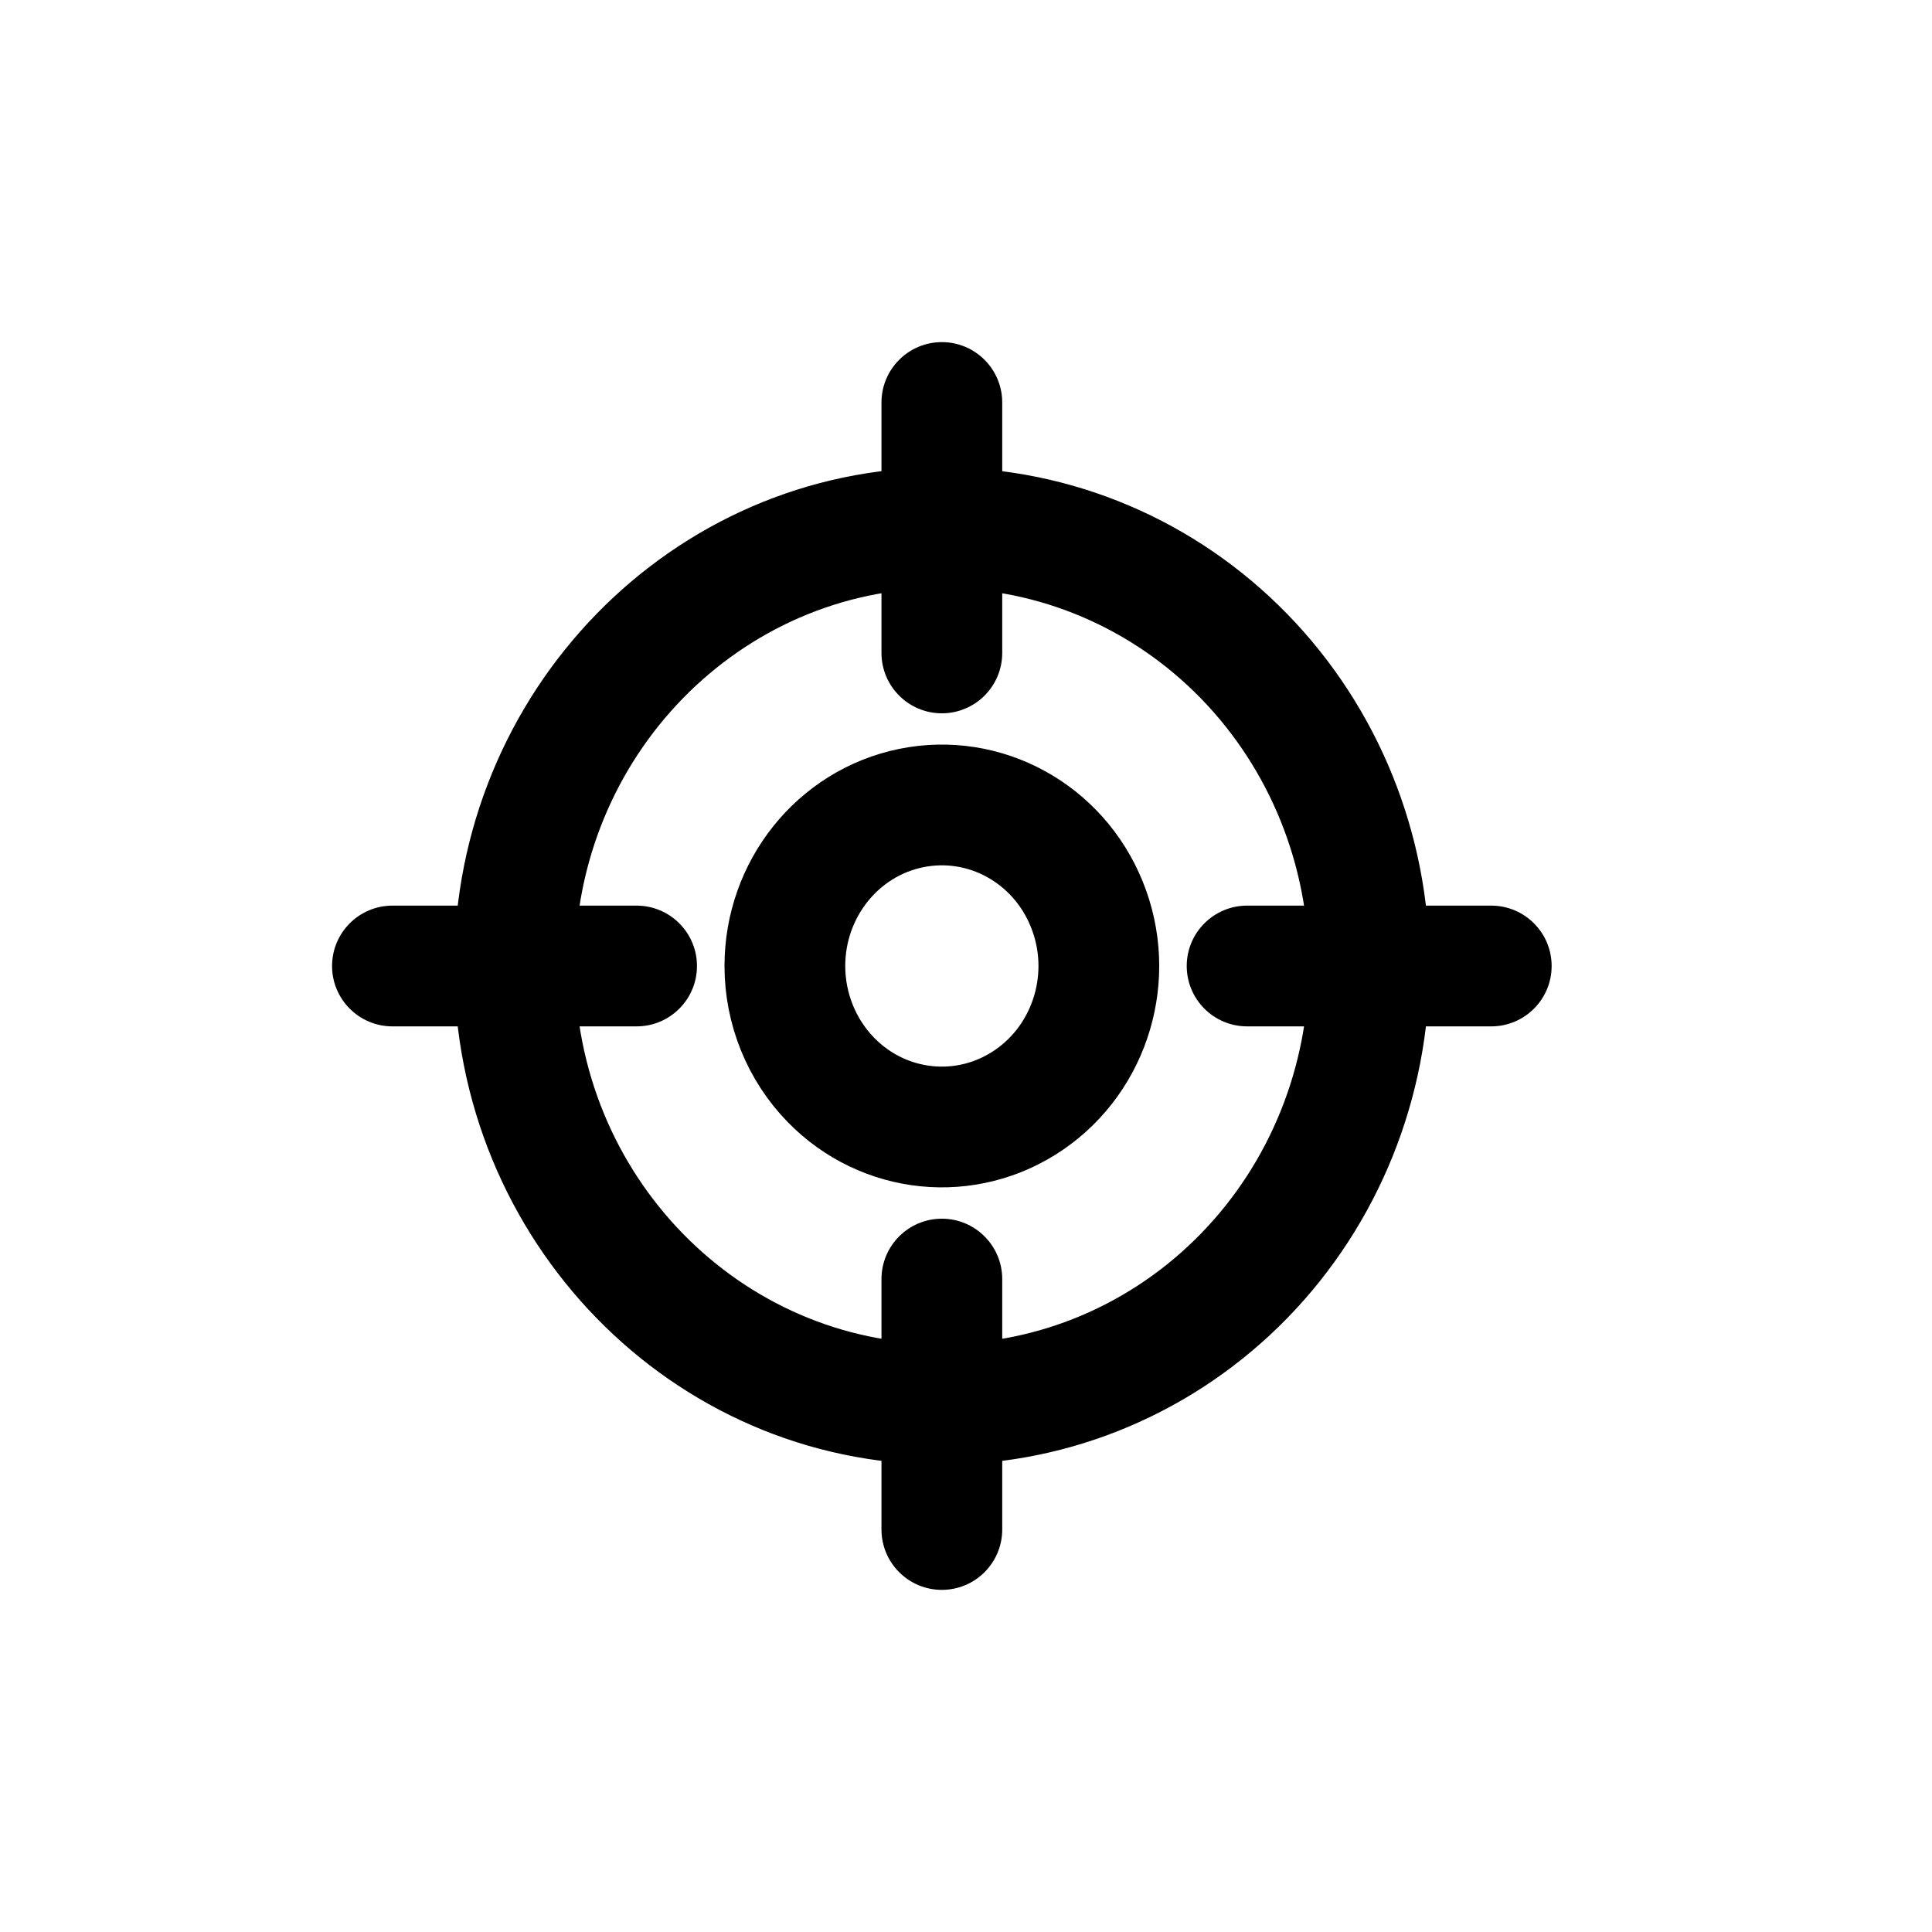
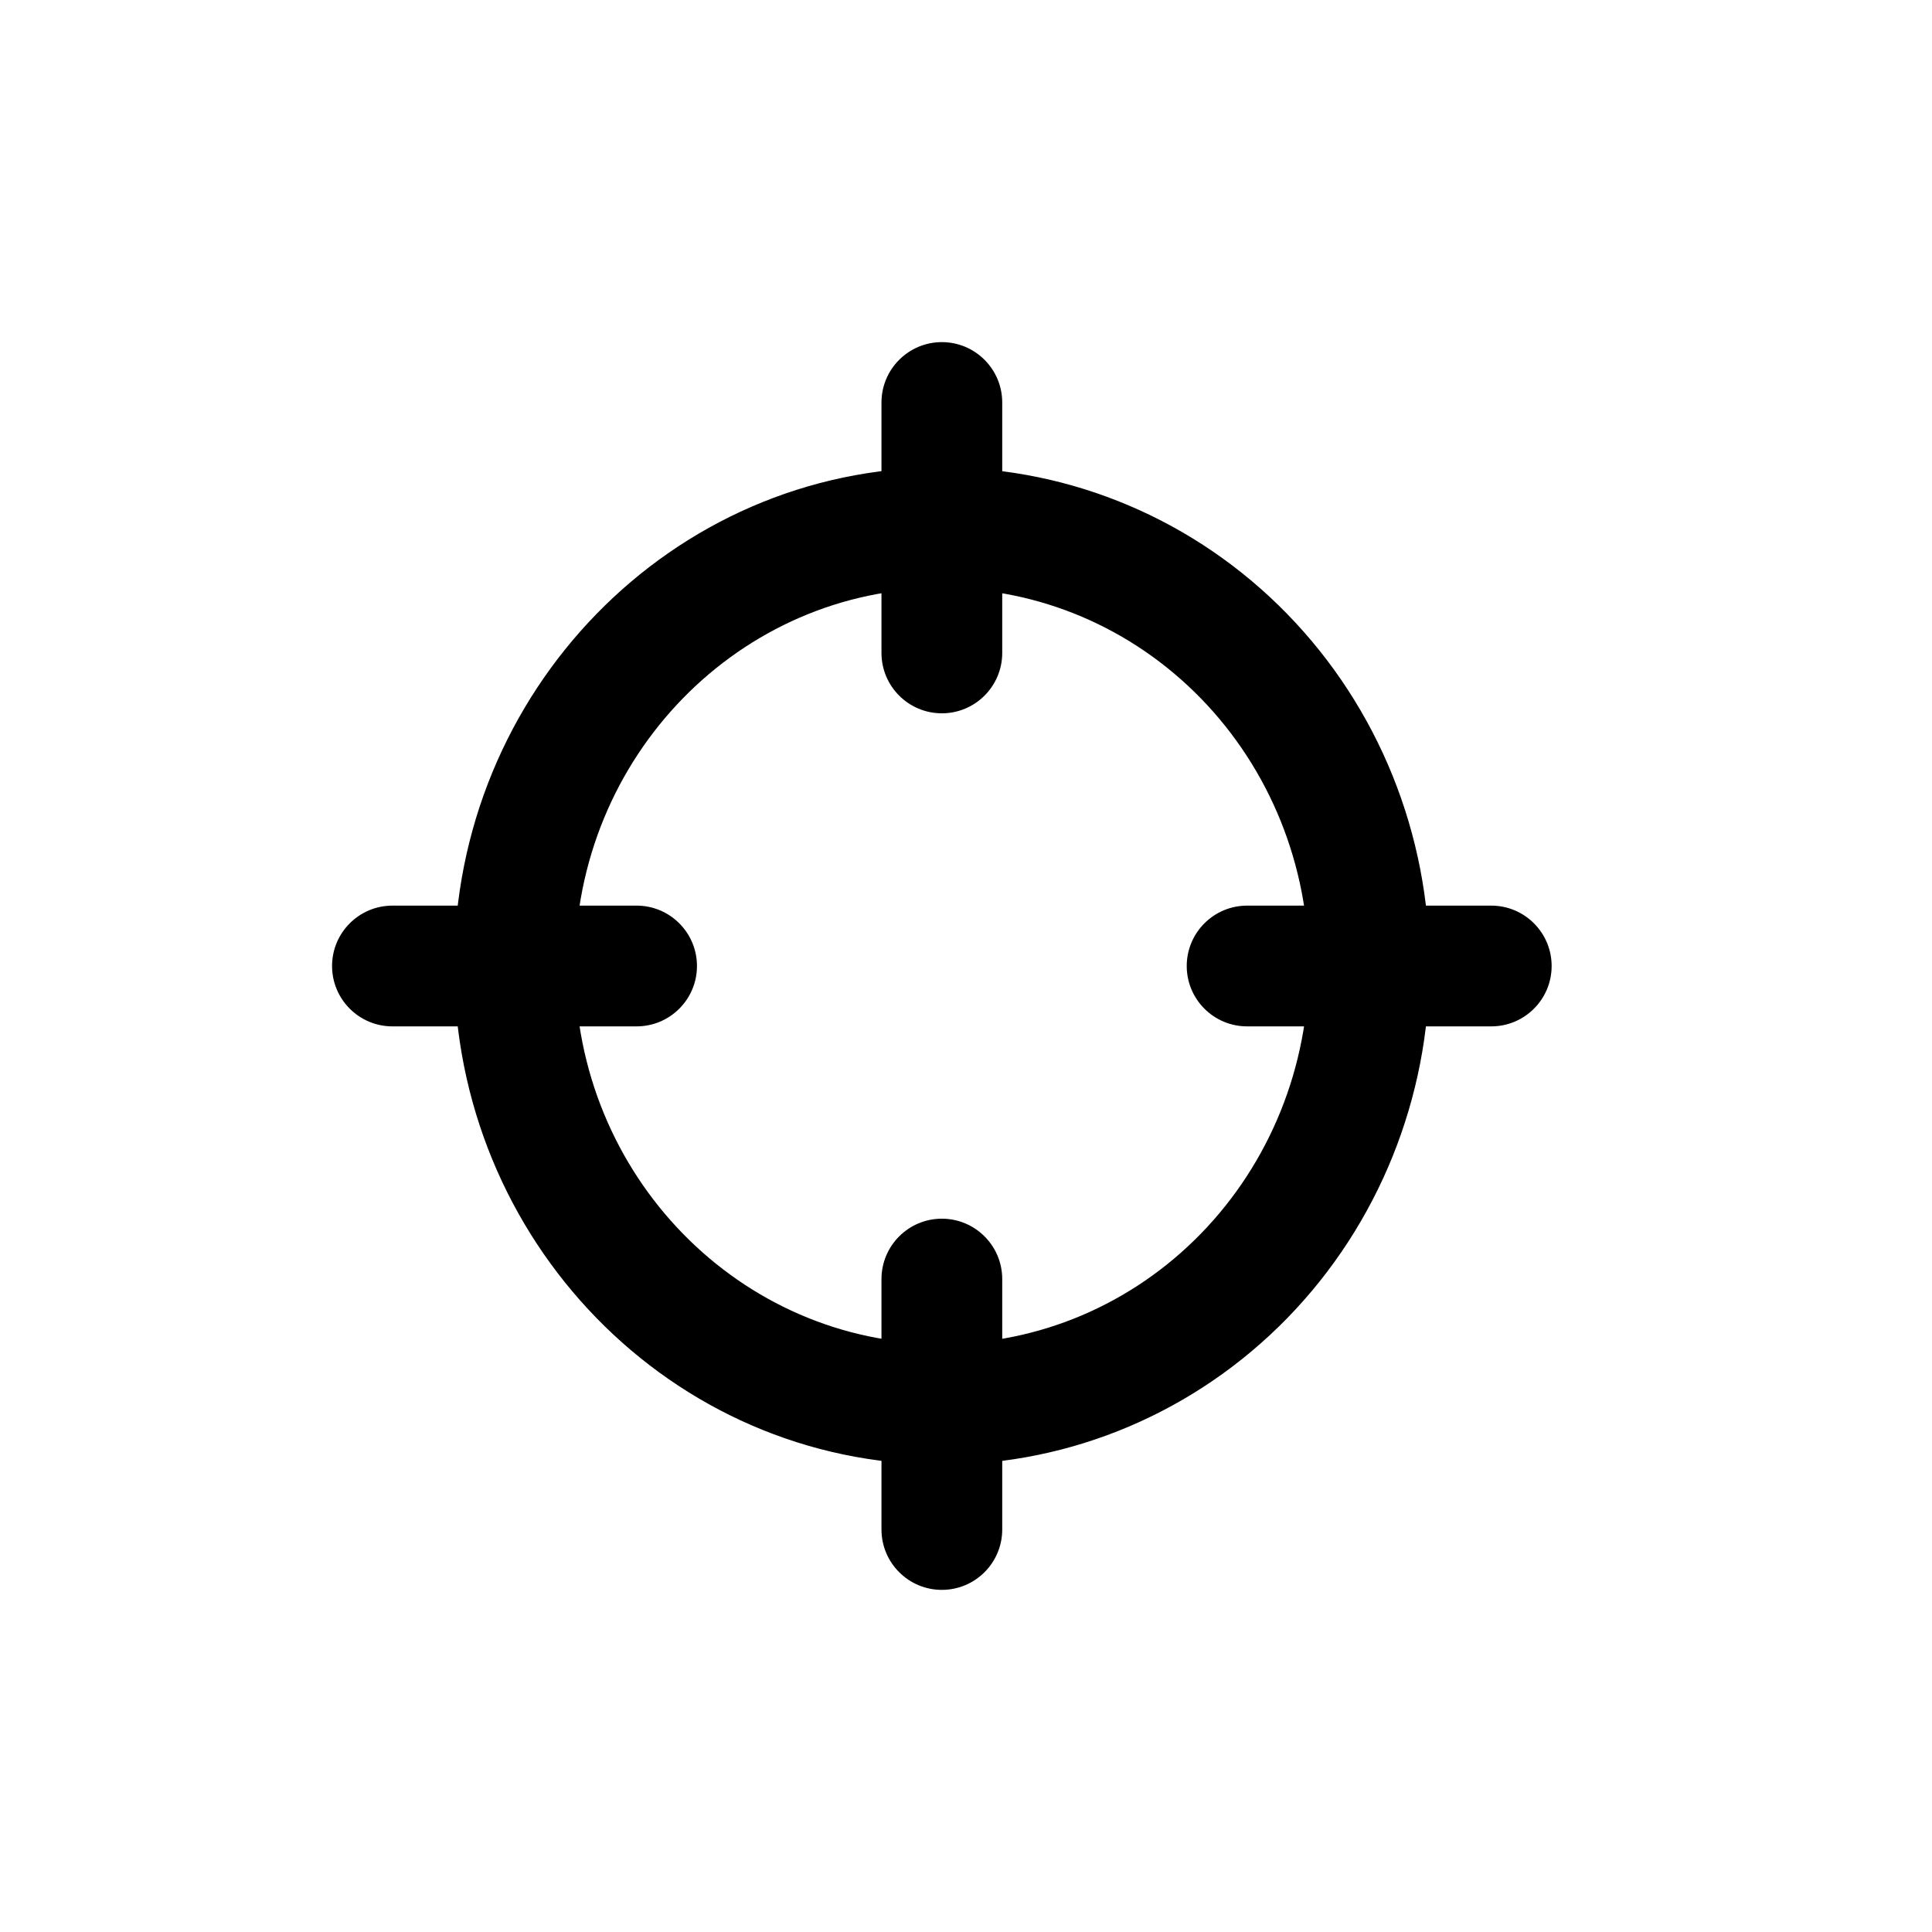
<svg xmlns="http://www.w3.org/2000/svg" width="800px" height="800px" viewBox="0 0 24 24" fill="none">
-   <path fill-rule="evenodd" clip-rule="evenodd" d="M9.75 12C9.75 11.046 10.407 10.224 11.319 10.038C12.232 9.852 13.145 10.352 13.501 11.234C13.858 12.115 13.557 13.132 12.784 13.662C12.01 14.193 10.979 14.089 10.321 13.414C9.956 13.039 9.75 12.53 9.75 12Z" stroke="#000000" stroke-width="1.5" stroke-linecap="round" stroke-linejoin="round" />
-   <path d="M4.875 11.25C4.461 11.25 4.125 11.586 4.125 12C4.125 12.414 4.461 12.75 4.875 12.75V11.25ZM6.392 12.75C6.806 12.75 7.142 12.414 7.142 12C7.142 11.586 6.806 11.25 6.392 11.25V12.75ZM5.642 12C5.642 12.414 5.978 12.75 6.392 12.75C6.806 12.75 7.142 12.414 7.142 12H5.642ZM11.7 7.306C12.114 7.306 12.45 6.97 12.45 6.556C12.45 6.142 12.114 5.806 11.7 5.806V7.306ZM7.142 12C7.142 11.586 6.806 11.25 6.392 11.25C5.978 11.25 5.642 11.586 5.642 12H7.142ZM11.7 18.194C12.114 18.194 12.45 17.858 12.45 17.444C12.45 17.03 12.114 16.694 11.7 16.694V18.194ZM6.392 11.25C5.978 11.25 5.642 11.586 5.642 12C5.642 12.414 5.978 12.75 6.392 12.75V11.25ZM7.908 12.75C8.322 12.75 8.658 12.414 8.658 12C8.658 11.586 8.322 11.25 7.908 11.25V12.75ZM10.95 6.556C10.95 6.97 11.286 7.306 11.7 7.306C12.114 7.306 12.45 6.97 12.45 6.556H10.95ZM12.45 5C12.45 4.586 12.114 4.25 11.7 4.25C11.286 4.25 10.95 4.586 10.95 5H12.45ZM12.45 6.556C12.45 6.142 12.114 5.806 11.7 5.806C11.286 5.806 10.95 6.142 10.95 6.556H12.45ZM10.95 8.111C10.95 8.525 11.286 8.861 11.7 8.861C12.114 8.861 12.45 8.525 12.45 8.111H10.95ZM11.7 5.806C11.286 5.806 10.95 6.142 10.95 6.556C10.95 6.97 11.286 7.306 11.7 7.306V5.806ZM15.453 8.151L14.916 8.674L14.916 8.674L15.453 8.151ZM16.258 12C16.258 12.414 16.594 12.75 17.008 12.75C17.422 12.75 17.758 12.414 17.758 12H16.258ZM10.95 19C10.95 19.414 11.286 19.75 11.7 19.75C12.114 19.75 12.45 19.414 12.45 19H10.95ZM12.45 17.444C12.45 17.03 12.114 16.694 11.7 16.694C11.286 16.694 10.95 17.03 10.95 17.444H12.45ZM10.95 17.444C10.95 17.858 11.286 18.194 11.7 18.194C12.114 18.194 12.45 17.858 12.45 17.444H10.95ZM12.45 15.889C12.45 15.475 12.114 15.139 11.7 15.139C11.286 15.139 10.95 15.475 10.95 15.889H12.45ZM11.7 16.695C11.286 16.695 10.95 17.031 10.95 17.445C10.95 17.859 11.286 18.195 11.7 18.195V16.695ZM15.454 15.85L14.916 15.327L14.916 15.327L15.454 15.85ZM17.758 12C17.758 11.586 17.422 11.25 17.008 11.25C16.594 11.25 16.258 11.586 16.258 12L17.758 12ZM18.525 12.75C18.939 12.75 19.275 12.414 19.275 12C19.275 11.586 18.939 11.25 18.525 11.25V12.75ZM17.008 11.25C16.594 11.25 16.258 11.586 16.258 12C16.258 12.414 16.594 12.75 17.008 12.75V11.25ZM17.008 12.75C17.422 12.75 17.758 12.414 17.758 12C17.758 11.586 17.422 11.25 17.008 11.25V12.75ZM15.492 11.25C15.078 11.25 14.742 11.586 14.742 12C14.742 12.414 15.078 12.75 15.492 12.75V11.25ZM4.875 12.75H6.392V11.25H4.875V12.75ZM7.142 12C7.142 9.39 9.201 7.306 11.7 7.306V5.806C8.337 5.806 5.642 8.597 5.642 12H7.142ZM5.642 12C5.642 15.403 8.337 18.194 11.7 18.194V16.694C9.201 16.694 7.142 14.61 7.142 12H5.642ZM6.392 12.75H7.908V11.25H6.392V12.75ZM12.45 6.556V5H10.95V6.556H12.45ZM10.95 6.556V8.111H12.45V6.556H10.95ZM11.7 7.306C12.903 7.306 14.06 7.796 14.916 8.674L15.99 7.627C14.856 6.463 13.313 5.806 11.7 5.806V7.306ZM14.916 8.674C15.773 9.553 16.258 10.749 16.258 12H17.758C17.758 10.363 17.124 8.79 15.99 7.627L14.916 8.674ZM12.45 19V17.444H10.95V19H12.45ZM12.45 17.444V15.889H10.95V17.444H12.45ZM11.7 18.195C13.313 18.195 14.856 17.538 15.991 16.374L14.916 15.327C14.06 16.205 12.903 16.695 11.7 16.695V18.195ZM15.991 16.374C17.125 15.21 17.758 13.637 17.758 12L16.258 12C16.258 13.251 15.774 14.447 14.916 15.327L15.991 16.374ZM18.525 11.25H17.008V12.75H18.525V11.25ZM17.008 11.25H15.492V12.75H17.008V11.25Z" fill="#000000" />
+   <path d="M4.875 11.25C4.461 11.25 4.125 11.586 4.125 12C4.125 12.414 4.461 12.75 4.875 12.75V11.25ZM6.392 12.75C6.806 12.75 7.142 12.414 7.142 12C7.142 11.586 6.806 11.25 6.392 11.25V12.75ZM5.642 12C5.642 12.414 5.978 12.75 6.392 12.75C6.806 12.75 7.142 12.414 7.142 12H5.642ZM11.7 7.306C12.114 7.306 12.45 6.97 12.45 6.556C12.45 6.142 12.114 5.806 11.7 5.806V7.306ZM7.142 12C7.142 11.586 6.806 11.25 6.392 11.25C5.978 11.25 5.642 11.586 5.642 12H7.142ZM11.7 18.194C12.114 18.194 12.45 17.858 12.45 17.444C12.45 17.03 12.114 16.694 11.7 16.694V18.194ZM6.392 11.25C5.978 11.25 5.642 11.586 5.642 12C5.642 12.414 5.978 12.75 6.392 12.75V11.25ZM7.908 12.75C8.322 12.75 8.658 12.414 8.658 12C8.658 11.586 8.322 11.25 7.908 11.25V12.75ZM10.95 6.556C10.95 6.97 11.286 7.306 11.7 7.306C12.114 7.306 12.45 6.97 12.45 6.556H10.95ZM12.45 5C12.45 4.586 12.114 4.25 11.7 4.25C11.286 4.25 10.95 4.586 10.95 5H12.45ZM12.45 6.556C12.45 6.142 12.114 5.806 11.7 5.806C11.286 5.806 10.95 6.142 10.95 6.556H12.45ZM10.95 8.111C10.95 8.525 11.286 8.861 11.7 8.861C12.114 8.861 12.45 8.525 12.45 8.111H10.95ZM11.7 5.806C11.286 5.806 10.95 6.142 10.95 6.556C10.95 6.97 11.286 7.306 11.7 7.306V5.806ZM15.453 8.151L14.916 8.674L14.916 8.674L15.453 8.151ZM16.258 12C16.258 12.414 16.594 12.75 17.008 12.75C17.422 12.75 17.758 12.414 17.758 12H16.258ZM10.95 19C10.95 19.414 11.286 19.75 11.7 19.75C12.114 19.75 12.45 19.414 12.45 19H10.95ZM12.45 17.444C12.45 17.03 12.114 16.694 11.7 16.694C11.286 16.694 10.95 17.03 10.95 17.444H12.45M10.95 17.444C10.95 17.858 11.286 18.194 11.7 18.194C12.114 18.194 12.45 17.858 12.45 17.444H10.95ZM12.45 15.889C12.45 15.475 12.114 15.139 11.7 15.139C11.286 15.139 10.95 15.475 10.95 15.889H12.45ZM11.7 16.695C11.286 16.695 10.95 17.031 10.95 17.445C10.95 17.859 11.286 18.195 11.7 18.195V16.695ZM15.454 15.85L14.916 15.327L14.916 15.327L15.454 15.85ZM17.758 12C17.758 11.586 17.422 11.25 17.008 11.25C16.594 11.25 16.258 11.586 16.258 12L17.758 12ZM18.525 12.75C18.939 12.75 19.275 12.414 19.275 12C19.275 11.586 18.939 11.25 18.525 11.25V12.75ZM17.008 11.25C16.594 11.25 16.258 11.586 16.258 12C16.258 12.414 16.594 12.75 17.008 12.75V11.25ZM17.008 12.75C17.422 12.75 17.758 12.414 17.758 12C17.758 11.586 17.422 11.25 17.008 11.25V12.75ZM15.492 11.25C15.078 11.25 14.742 11.586 14.742 12C14.742 12.414 15.078 12.75 15.492 12.75V11.25ZM4.875 12.75H6.392V11.25H4.875V12.75ZM7.142 12C7.142 9.39 9.201 7.306 11.7 7.306V5.806C8.337 5.806 5.642 8.597 5.642 12H7.142ZM5.642 12C5.642 15.403 8.337 18.194 11.7 18.194V16.694C9.201 16.694 7.142 14.61 7.142 12H5.642ZM6.392 12.75H7.908V11.25H6.392V12.75ZM12.45 6.556V5H10.95V6.556H12.45ZM10.95 6.556V8.111H12.45V6.556H10.95ZM11.7 7.306C12.903 7.306 14.06 7.796 14.916 8.674L15.99 7.627C14.856 6.463 13.313 5.806 11.7 5.806V7.306ZM14.916 8.674C15.773 9.553 16.258 10.749 16.258 12H17.758C17.758 10.363 17.124 8.79 15.99 7.627L14.916 8.674ZM12.45 19V17.444H10.95V19H12.45ZM12.45 17.444V15.889H10.95V17.444H12.45ZM11.7 18.195C13.313 18.195 14.856 17.538 15.991 16.374L14.916 15.327C14.06 16.205 12.903 16.695 11.7 16.695V18.195ZM15.991 16.374C17.125 15.21 17.758 13.637 17.758 12L16.258 12C16.258 13.251 15.774 14.447 14.916 15.327L15.991 16.374ZM18.525 11.25H17.008V12.75H18.525V11.25ZM17.008 11.25H15.492V12.75H17.008V11.25Z" fill="#000000" />
</svg>